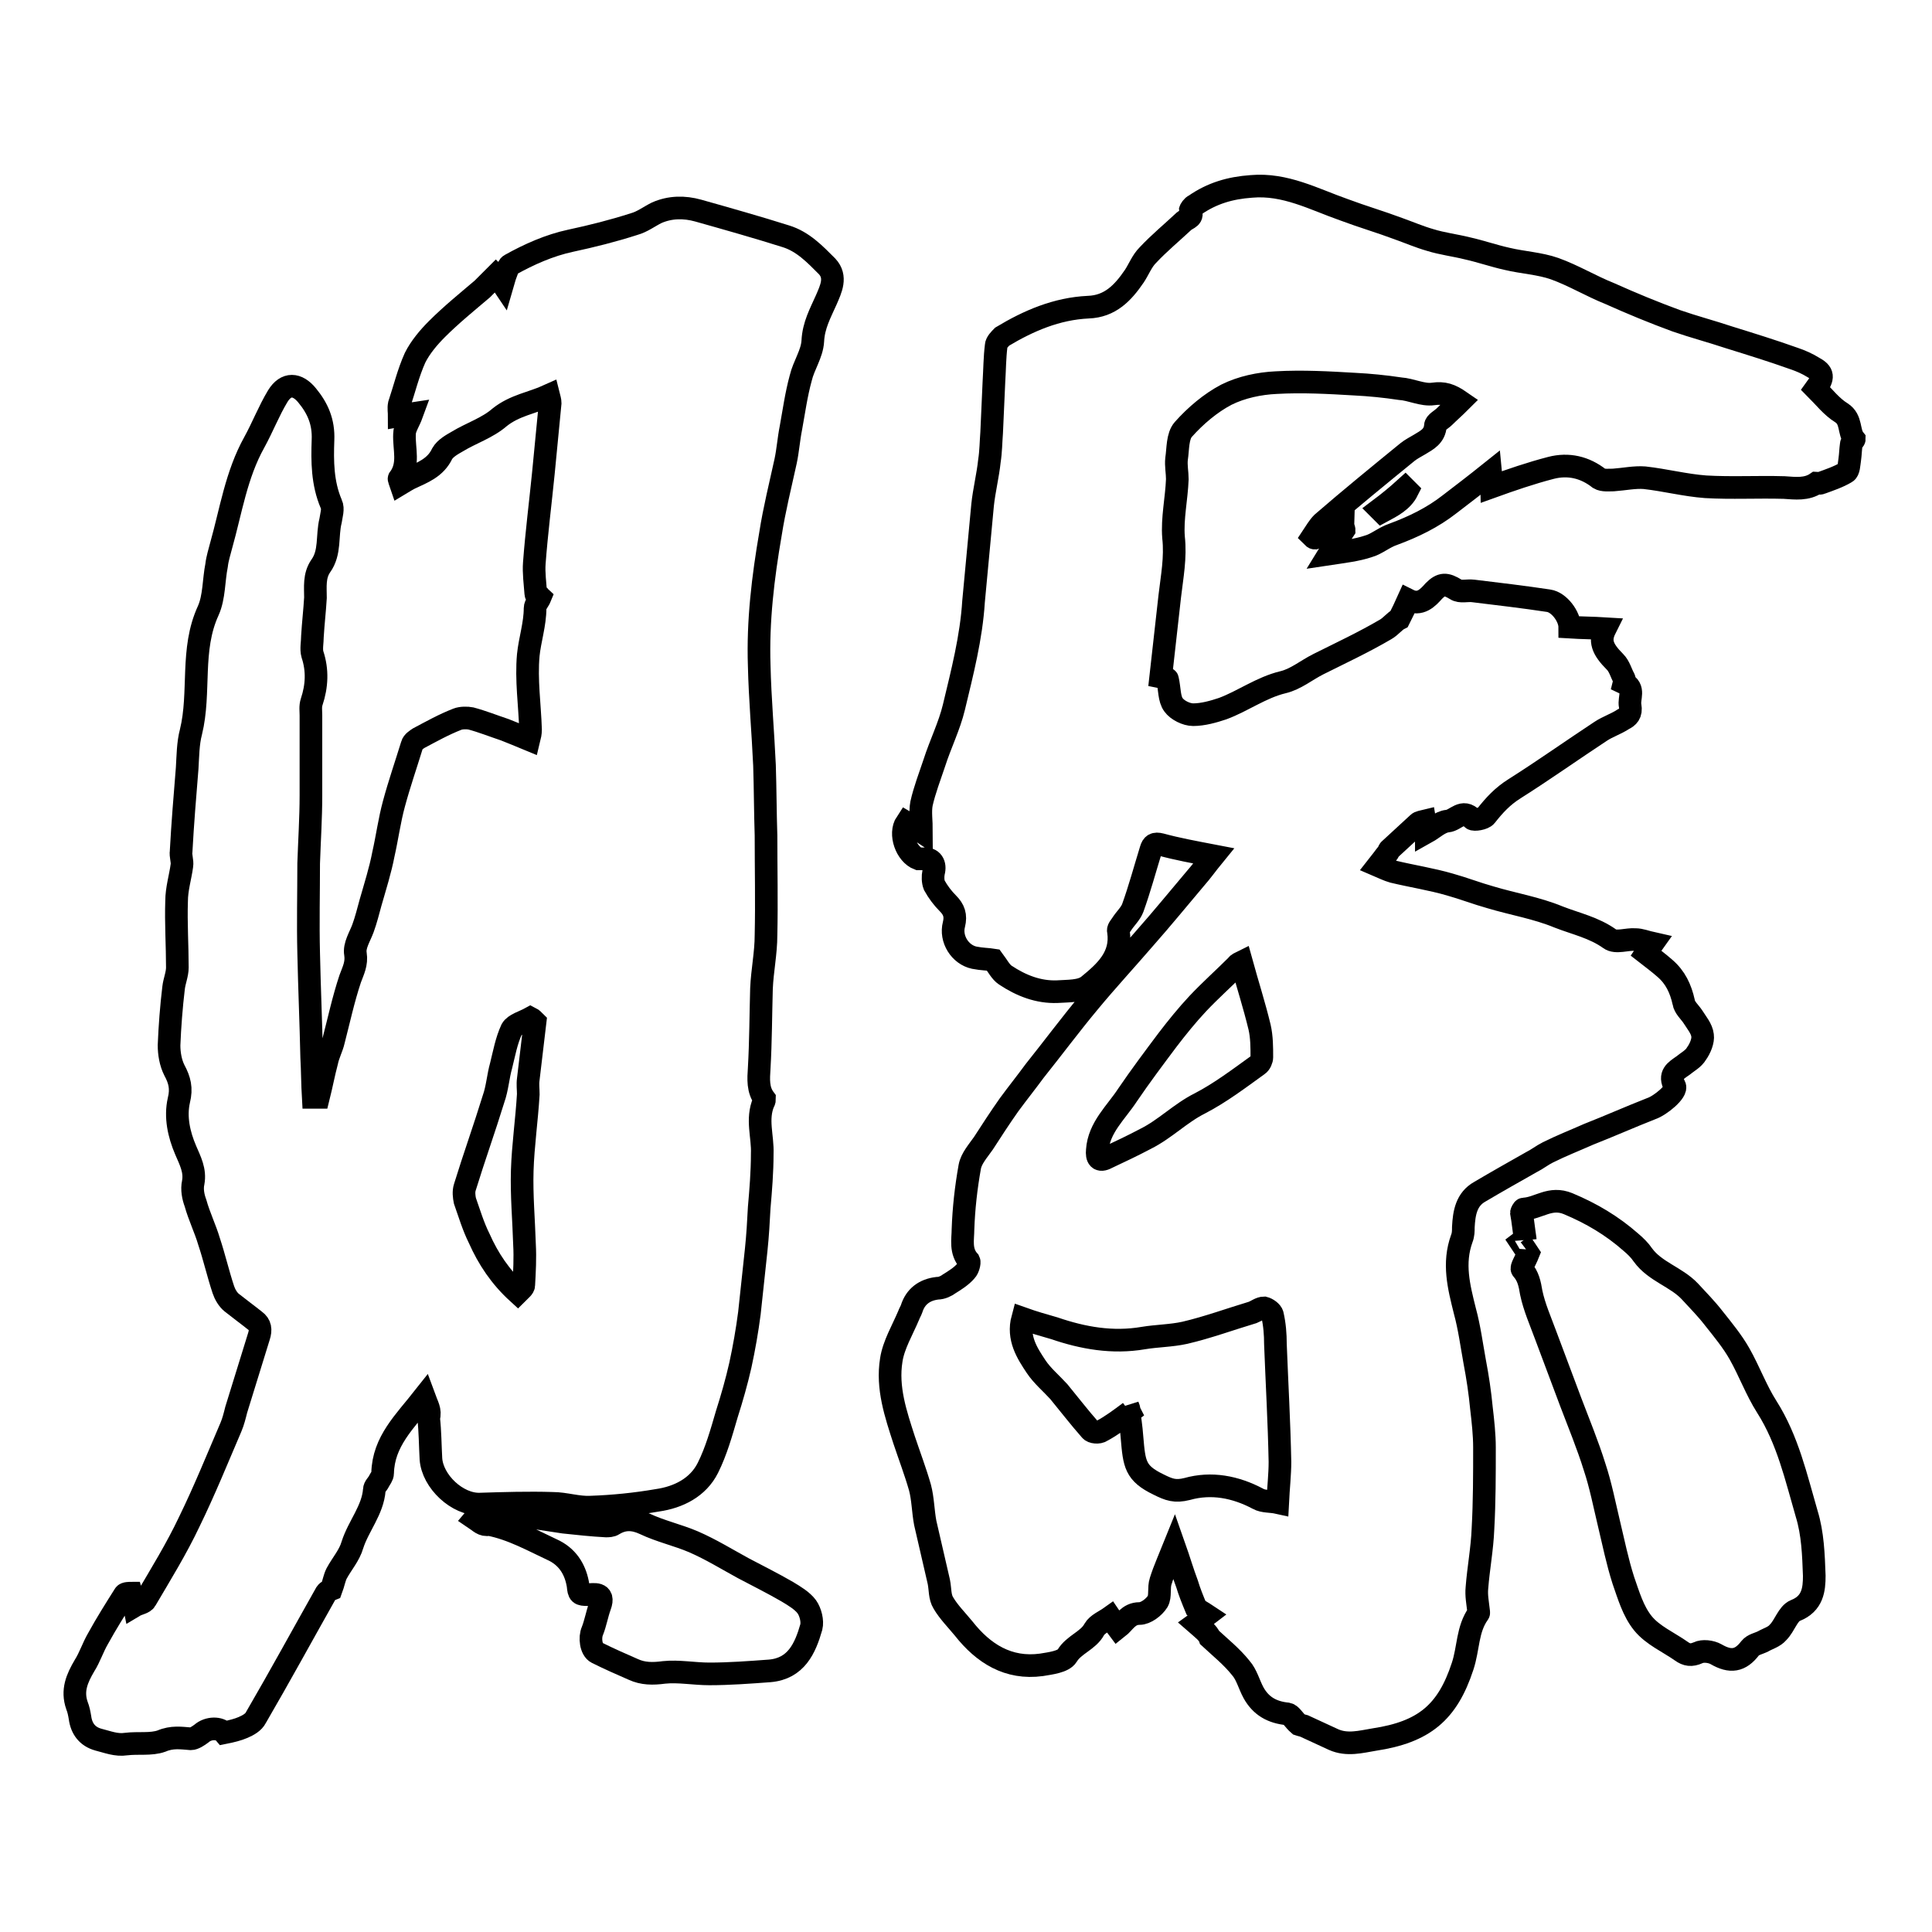
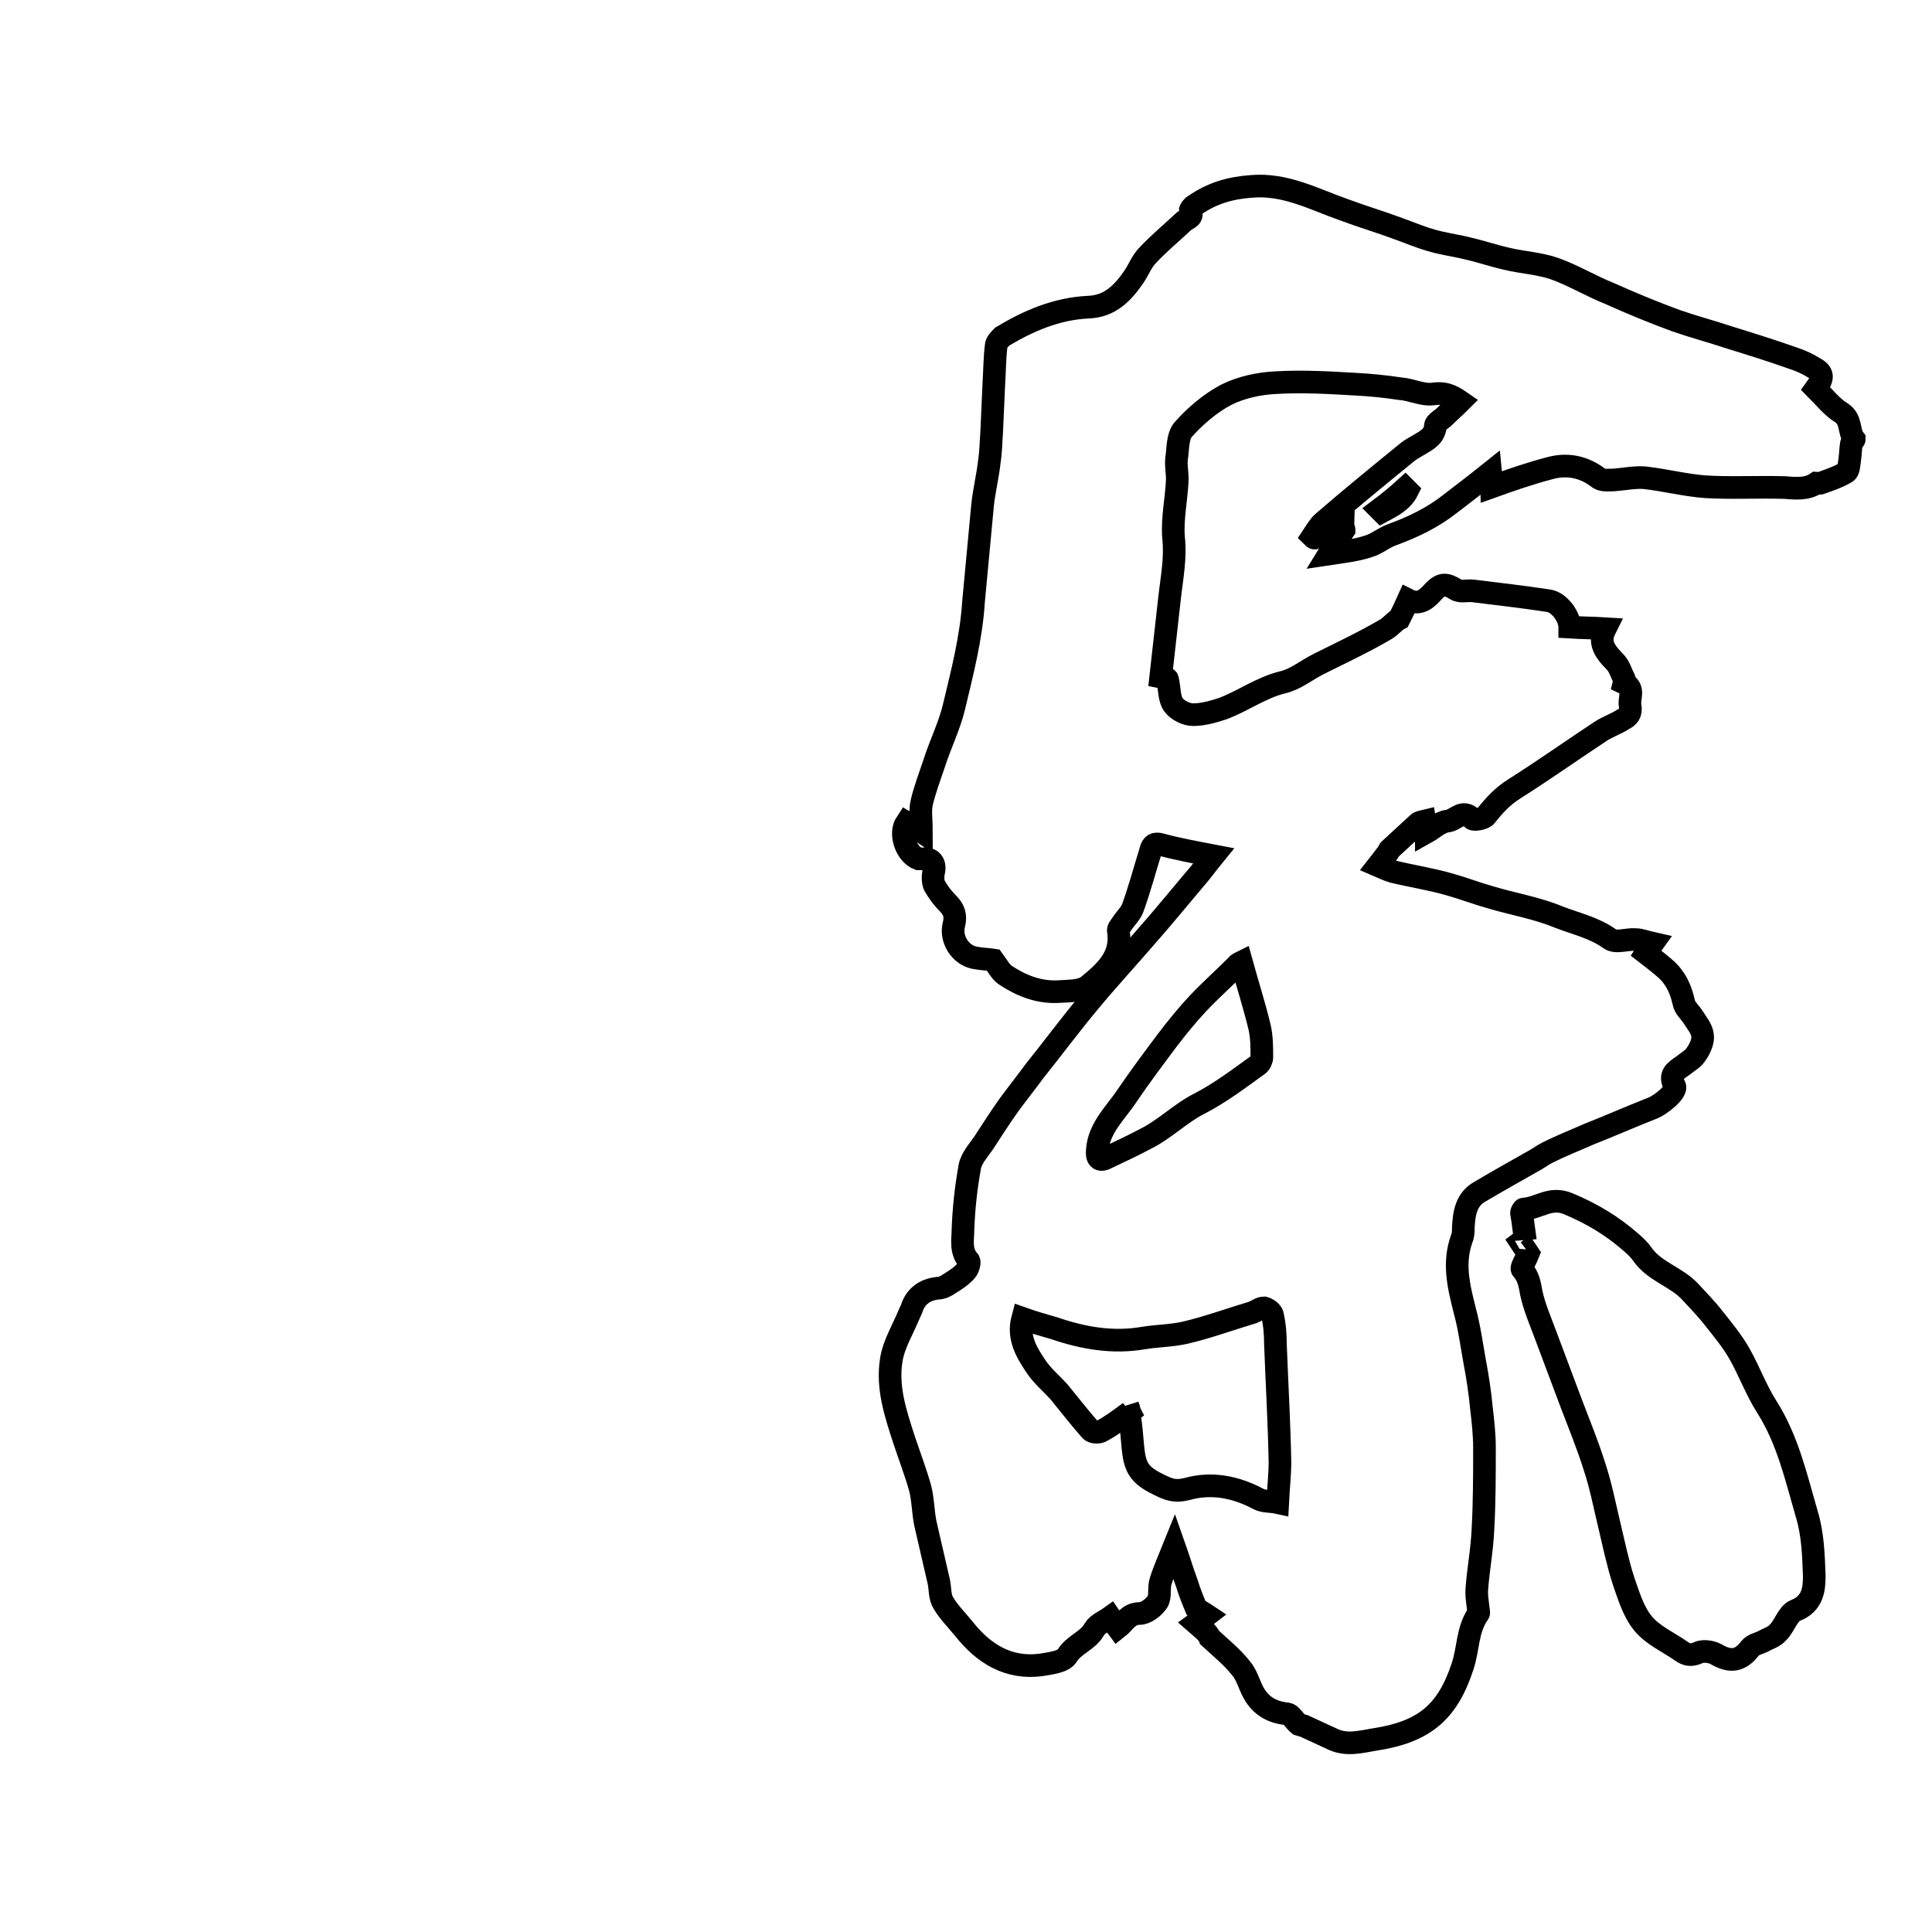
<svg xmlns="http://www.w3.org/2000/svg" version="1.1" x="0px" y="0px" viewBox="0 0 256 256" enable-background="new 0 0 256 256" xml:space="preserve">
  <g>
    <g>
      <path stroke-width="3" fill-opacity="0" stroke="#000000" d="M158.5,215.1c0.7-0.5,1-0.8,1.4-1.1c-0.6-0.4-1.2-0.7-1.4-0.9c-0.5-1.2-0.9-2.2-1.2-3.2c-0.6-1.6-1.1-3.3-1.7-5c-0.6,1.5-1.3,3-1.8,4.6c-0.3,0.9,0,2-0.4,2.7c-0.5,0.8-1.6,1.6-2.4,1.6c-1.5,0-2,1.2-2.9,1.9c-0.3-0.4-0.6-0.8-1-1.4c-0.7,0.5-1.7,0.9-2.1,1.6c-0.8,1.5-2.7,2-3.6,3.5c-0.5,0.8-2.2,1-3.4,1.2c-4.4,0.6-7.7-1.5-10.3-4.8c-0.9-1.1-2-2.2-2.7-3.4c-0.5-0.8-0.4-1.8-0.6-2.8c-0.6-2.6-1.2-5.2-1.8-7.8c-0.3-1.6-0.3-3.2-0.7-4.7c-0.6-2.1-1.4-4.2-2.1-6.3c-1.1-3.4-2.3-6.9-1.7-10.6c0.3-2,1.5-4,2.3-5.9c0.1-0.3,0.3-0.6,0.4-0.9c0.5-1.6,1.7-2.5,3.4-2.7c0.6,0,1.2-0.3,1.6-0.6c0.8-0.5,1.6-1,2.2-1.7c0.3-0.3,0.5-1.1,0.4-1.3c-1.2-1.3-0.8-2.9-0.8-4.2c0.1-2.8,0.4-5.5,0.9-8.3c0.2-1.1,1.1-2.1,1.8-3.1c1.1-1.7,2.2-3.4,3.4-5.1c1.1-1.5,2.3-3,3.4-4.5c2.4-3,4.7-6.1,7.2-9.1c2.4-2.9,4.9-5.6,7.4-8.5c2.3-2.6,4.5-5.3,6.7-7.9c0.8-0.9,1.5-1.9,2.4-3c-2.6-0.5-4.8-0.9-7-1.5c-0.8-0.2-1.1,0-1.3,0.7c-0.8,2.6-1.5,5.2-2.4,7.7c-0.3,0.8-1,1.4-1.5,2.2c-0.2,0.3-0.5,0.6-0.4,0.9c0.5,3.4-1.8,5.4-4,7.2c-1,0.8-2.7,0.7-4.1,0.8c-2.5,0.1-4.8-0.8-6.9-2.2c-0.6-0.4-1-1.2-1.6-2c-0.6-0.1-1.5-0.1-2.5-0.3c-1.9-0.4-3.2-2.5-2.7-4.4c0.3-1.2,0-2-0.8-2.8c-0.7-0.7-1.3-1.5-1.8-2.4c-0.2-0.5-0.2-1.2-0.1-1.7c0.3-1.1-0.2-1.9-1.3-1.8c-0.2,0-0.5,0-0.7,0c-1.6-0.6-2.6-3.3-1.6-4.8c0.5,0.3,1.1,0.6,2,1.2c0-1.4-0.2-2.6,0-3.7c0.4-1.8,1.1-3.6,1.7-5.4c0.8-2.5,2-4.9,2.6-7.4c1.1-4.6,2.3-9.2,2.6-14c0.4-4.3,0.8-8.6,1.2-12.8c0.2-1.9,0.7-3.9,0.9-5.8c0.2-1.3,0.2-2.5,0.3-3.8c0.1-2.2,0.2-4.5,0.3-6.7c0.1-1.6,0.1-3.2,0.3-4.8c0-0.4,0.5-0.9,0.8-1.2c3.5-2.1,7.2-3.7,11.4-3.9c2.9-0.1,4.6-1.9,6.1-4.1c0.6-0.9,1-2,1.8-2.8c1.5-1.6,3.2-3,4.8-4.5c0.5-0.4,1.3-0.5,0.8-1.4c0-0.1,0.3-0.6,0.6-0.7c2.3-1.6,4.7-2.3,7.5-2.5c4.5-0.4,8.3,1.7,12.3,3.1c2.4,0.9,4.8,1.6,7.2,2.5c1.4,0.5,2.8,1.1,4.2,1.5c1.6,0.5,3.3,0.7,4.9,1.1c1.8,0.4,3.5,1,5.3,1.4c2.1,0.5,4.3,0.6,6.3,1.3c2.5,0.9,4.8,2.3,7.3,3.3c2.9,1.3,5.8,2.5,8.8,3.6c2.3,0.8,4.6,1.4,7,2.2c2.9,0.9,5.8,1.8,8.6,2.8c0.9,0.3,1.8,0.7,2.6,1.2c1.3,0.7,1.4,1.3,0.3,2.8c1.1,1.1,2.1,2.4,3.4,3.2c1.4,0.9,0.9,2.5,1.7,3.5c0,0.1-0.4,0.4-0.4,0.7c-0.1,0.7-0.1,1.3-0.2,2c-0.1,0.6-0.1,1.5-0.5,1.7c-1,0.6-2.2,1-3.3,1.4c-0.2,0.1-0.5,0-0.6,0c-1.3,0.9-2.8,0.7-4.3,0.6c-3.5-0.1-7,0.1-10.4-0.1c-2.7-0.2-5.4-0.9-8.1-1.2c-1.3-0.1-2.7,0.2-4.1,0.3c-0.6,0-1.4,0.1-1.9-0.2c-1.9-1.5-4.1-2-6.4-1.4c-2.7,0.7-5.3,1.6-7.8,2.5c0-0.2-0.1-0.8-0.2-1.9c-2,1.6-3.7,2.9-5.4,4.2c-2.3,1.8-4.8,3-7.5,4c-1.2,0.4-2.2,1.3-3.3,1.6c-1.5,0.5-3.2,0.7-5.2,1c0.8-1.3,1.4-2.3,2-3.2c0-0.1-0.1-0.3-0.1-0.4c-1.3,0.5-2.5,1-3.8,1.5c-0.1,0-0.2-0.1-0.3-0.2c0.4-0.6,0.8-1.3,1.3-1.8c3.7-3.2,7.5-6.3,11.3-9.4c0.5-0.4,1.1-0.7,1.6-1c1-0.6,2-1.1,2.1-2.5c0-0.4,0.8-0.8,1.2-1.2c0.6-0.6,1.3-1.2,2.1-2c-1.3-0.9-2.2-1.2-3.6-1c-1.4,0.2-2.9-0.6-4.4-0.7c-2-0.3-4-0.5-6-0.6c-3.4-0.2-6.9-0.4-10.4-0.2c-2.2,0.1-4.6,0.6-6.6,1.6c-2.1,1.1-4.1,2.8-5.7,4.6c-0.8,0.9-0.7,2.6-0.9,3.9c-0.1,0.9,0.1,1.8,0.1,2.7c-0.1,2.6-0.7,5.2-0.5,7.7c0.3,2.7-0.2,5.2-0.5,7.8c-0.4,3.5-0.8,7.1-1.2,10.7c0.5,0.1,0.9,0.2,0.9,0.3c0.3,1.3,0.2,2.6,0.8,3.4c0.5,0.7,1.7,1.3,2.6,1.3c1.3,0,2.7-0.4,3.9-0.8c2.7-1,5.1-2.8,8-3.5c1.7-0.4,3.1-1.6,4.7-2.4c3-1.5,6-2.9,8.9-4.6c0.7-0.4,1.2-1.1,1.8-1.4c0.4-0.8,0.8-1.6,1.2-2.5c1.6,0.8,2.6-0.3,3.4-1.2c1-1,1.6-1,2.9-0.2c0.6,0.4,1.5,0.1,2.3,0.2c3.3,0.4,6.7,0.8,10,1.3c1.4,0.2,2.8,2.1,2.8,3.5c1.6,0.1,3.1,0.1,4.7,0.2c-0.8,1.6-0.4,2.7,1.3,4.4c0.6,0.6,0.8,1.5,1.2,2.2c0.1,0.2,0,0.6,0,0.6c1.5,0.7,0.6,2,0.8,3c0.2,1.1-0.3,1.5-0.9,1.8c-0.9,0.6-2.1,1-3,1.6c-3.8,2.5-7.6,5.2-11.4,7.6c-1.6,1-2.7,2.2-3.8,3.6c-0.3,0.4-1.6,0.6-1.8,0.4c-1.3-1.4-2.2,0.2-3.3,0.3c-1,0.1-1.9,1-2.8,1.5c0-0.4-0.1-0.9-0.2-1.5c-0.4,0.1-0.7,0.1-0.9,0.3c-1.3,1.2-2.6,2.4-3.8,3.5c-0.1,0.1-0.1,0.3-0.2,0.4c-0.5,0.6-0.9,1.2-1.3,1.7c0.7,0.3,1.3,0.6,2,0.8c2.5,0.6,5.1,1,7.5,1.7c1.8,0.5,3.6,1.2,5.4,1.7c3,0.9,6.1,1.4,9,2.6c2.3,0.9,4.7,1.4,6.8,2.9c0.8,0.6,2.3,0,3.4,0.1c0.7,0,1.4,0.3,2.3,0.5c-0.5,0.7-0.7,1-0.9,1.3c0.9,0.7,1.7,1.3,2.5,2c1.4,1.2,2.1,2.7,2.5,4.5c0.1,0.7,0.8,1.3,1.2,1.9c0.5,0.8,1.2,1.6,1.3,2.5c0.1,0.7-0.3,1.7-0.8,2.4c-0.4,0.7-1.2,1.1-1.8,1.6c-1,0.7-1.9,1.2-1.1,2.7c0.4,0.7-1.9,2.6-3.1,3c-2.8,1.1-5.5,2.3-8.3,3.4c-1.8,0.8-3.6,1.5-5.4,2.4c-0.8,0.4-1.4,0.9-2.2,1.3c-2.3,1.3-4.6,2.6-6.8,3.9c-1.8,1-2.1,2.8-2.2,4.7c0,0.5,0,1-0.2,1.5c-1.2,3.3-0.4,6.4,0.4,9.6c0.6,2.2,0.9,4.5,1.3,6.7c0.4,2.1,0.7,4.1,0.9,6.2c0.2,1.7,0.4,3.5,0.4,5.2c0,3.6,0,7.2-0.2,10.8c-0.1,2.6-0.6,5.2-0.8,7.8c-0.1,1,0.1,2,0.2,2.9c0,0.2,0.1,0.4,0,0.5c-1.5,2.1-1.3,4.6-2.1,7c-2,6.1-5.1,8.7-11.7,9.7c-1.8,0.3-3.6,0.8-5.4,0c-1.3-0.6-2.6-1.2-3.9-1.8c-0.4-0.1-0.7-0.2-0.7-0.2c-0.7-0.6-1-1.3-1.5-1.4c-2-0.2-3.5-1-4.5-2.8c-0.6-1.1-0.9-2.4-1.7-3.3c-1.2-1.5-2.7-2.7-4.1-4C160.1,216.4,159.3,215.8,158.5,215.1z M149.7,187.1c-0.1-0.2-0.1-0.5-0.2-0.7c0.2,1.4,0.4,2.7,0.5,4.1c0.3,3.5,0.4,4.7,3.5,6.2c1.4,0.7,2.2,1,3.8,0.6c3.2-0.9,6.4-0.3,9.4,1.3c0.7,0.4,1.7,0.3,2.6,0.5c0.1-2,0.3-3.7,0.3-5.4c-0.1-5.2-0.4-10.4-0.6-15.6c0-1.3-0.1-2.6-0.4-3.9c-0.1-0.4-0.7-0.8-1.1-0.9c-0.5,0-1,0.4-1.5,0.6c-3,0.9-6,2-9,2.7c-1.8,0.4-3.7,0.4-5.5,0.7c-4.1,0.7-8,0-11.8-1.3c-1.4-0.4-2.8-0.8-4.2-1.3c-0.7,2.6,0.6,4.6,1.8,6.4c0.8,1.2,2,2.2,3,3.3c1.4,1.7,2.7,3.4,4.2,5.1c0.2,0.3,1.1,0.4,1.5,0.1C147.3,188.9,148.5,188,149.7,187.1z M164.5,127.5c-0.2,0.1-0.5,0.2-0.6,0.4c-1.7,1.7-3.5,3.3-5.2,5.1c-1.4,1.5-2.7,3.1-4,4.8c-1.8,2.4-3.6,4.8-5.3,7.3c-1.5,2.3-3.8,4.3-4,7.3c-0.1,1,0.2,1.6,1.3,1c1.7-0.8,3.4-1.6,5.1-2.5c2.6-1.3,4.6-3.4,7.2-4.7c2.7-1.4,5.2-3.3,7.7-5.1c0.3-0.2,0.5-0.7,0.5-1c0-1.3,0-2.7-0.3-4C166.2,133.2,165.3,130.4,164.5,127.5z M182.8,67.5c0.1,0.1,0.2,0.2,0.3,0.3c1.3-0.7,2.7-1.4,3.4-2.8c-0.1-0.1-0.2-0.2-0.3-0.3C185.1,65.7,184,66.6,182.8,67.5z" />
-       <path stroke-width="3" fill-opacity="0" stroke="#000000" d="M56.2,185.1c-2.6,3.3-5.4,5.9-5.5,10.1c0,0.4-0.3,0.7-0.5,1.1c-0.2,0.4-0.6,0.7-0.6,1.1c-0.2,2.7-2.1,4.8-2.9,7.3c-0.4,1.4-1.4,2.5-2.1,3.8c-0.3,0.6-0.4,1.3-0.7,2.1c0,0-0.5,0.2-0.7,0.5c-3.1,5.5-6.1,11-9.3,16.5c-0.3,0.6-1,1-1.7,1.3c-0.7,0.3-1.5,0.5-2.5,0.7c-0.6-0.7-2.1-0.7-3,0.1c-0.4,0.3-1,0.7-1.4,0.7c-1.3-0.1-2.5-0.3-3.9,0.3c-1.4,0.5-3.1,0.2-4.7,0.4c-1.3,0.2-2.5-0.3-3.7-0.6c-1.4-0.4-2.2-1.4-2.4-2.9c-0.1-0.6-0.2-1.1-0.4-1.6c-0.7-2,0-3.6,1-5.3c0.7-1.1,1.1-2.4,1.8-3.6c1.1-2,2.3-3.9,3.5-5.8c0.1-0.2,0.7-0.2,0.9-0.2c0.2,0.7,0.3,1.2,0.4,1.7c0.5-0.3,1.3-0.4,1.5-0.8c2-3.4,4.1-6.8,5.8-10.4c2-4.1,3.7-8.3,5.5-12.5c0.3-0.7,0.5-1.5,0.7-2.3c1-3.2,2-6.5,3-9.7c0.3-0.9,0.2-1.6-0.5-2.1c-1-0.8-2.1-1.6-3.1-2.4c-0.5-0.4-0.9-1.1-1.1-1.7c-0.7-2.1-1.2-4.3-1.9-6.4c-0.5-1.7-1.3-3.3-1.8-5.1c-0.3-0.8-0.5-1.8-0.3-2.7c0.3-1.6-0.4-2.9-1-4.3c-0.9-2.1-1.4-4.4-0.9-6.6c0.4-1.6,0.1-2.7-0.6-4c-0.5-1-0.7-2.2-0.7-3.3c0.1-2.5,0.3-5.1,0.6-7.6c0.1-0.9,0.5-1.8,0.5-2.7c0-2.9-0.2-5.9-0.1-8.8c0-1.6,0.5-3.2,0.7-4.7c0.1-0.6-0.2-1.3-0.1-1.9c0.2-3.7,0.5-7.3,0.8-11c0.1-1.6,0.1-3.3,0.5-4.8c1.3-5.3-0.1-10.9,2.3-16.1c0.8-1.8,0.7-4,1.1-6c0.1-0.9,0.4-1.8,0.6-2.6c1.3-4.6,2-9.4,4.4-13.7c1.1-2,1.9-4.1,3.1-6.1c1.1-1.8,2.6-1.7,3.9-0.1c1.4,1.7,2.2,3.5,2.1,5.9c-0.1,2.8-0.1,5.7,1.1,8.5c0.3,0.6,0,1.5-0.1,2.2c-0.5,2,0,4.2-1.3,6c-0.9,1.3-0.7,2.8-0.7,4.2c-0.1,1.7-0.3,3.4-0.4,5.1c0,0.8-0.2,1.7,0,2.4c0.7,2.1,0.6,4.2-0.1,6.3c-0.2,0.6-0.1,1.2-0.1,1.8c0,3.5,0,7.1,0,10.6c0,3-0.2,6-0.3,9c0,4-0.1,7.9,0,11.9c0.1,4.6,0.3,9.2,0.4,13.8c0.1,1.8,0.1,3.6,0.2,5.3c0.2,0,0.5,0,0.7,0c0.4-1.6,0.7-3.2,1.1-4.7c0.2-1,0.7-1.9,0.9-2.8c0.7-2.7,1.3-5.5,2.2-8.2c0.4-1.1,0.9-2,0.7-3.3c-0.2-1.1,0.6-2.3,1-3.4c0.4-1.1,0.7-2.3,1-3.4c0.6-2.1,1.3-4.3,1.7-6.4c0.5-2.2,0.8-4.5,1.4-6.7c0.7-2.6,1.6-5.2,2.4-7.8c0.1-0.4,0.6-0.7,0.9-0.9c1.7-0.9,3.3-1.8,5.1-2.5c0.5-0.2,1.3-0.2,1.8-0.1c1.5,0.4,3,1,4.5,1.5c1,0.4,2,0.8,3.2,1.3c0.1-0.4,0.2-0.9,0.2-1.3c-0.1-3.3-0.6-6.6-0.3-9.9c0.2-2,0.9-4.1,0.9-6.2c0-0.5,0.5-1,0.7-1.5c-0.1-0.1-0.6-0.2-0.6-0.4c-0.1-1.4-0.3-2.8-0.2-4.1c0.3-4,0.8-7.9,1.2-11.9c0.3-3.1,0.6-6.2,0.9-9.3c0-0.3-0.1-0.6-0.2-1c-2.2,1-4.5,1.3-6.5,2.9c-1.6,1.4-3.8,2.1-5.6,3.2c-0.7,0.4-1.6,0.9-2,1.6c-0.9,1.9-2.6,2.5-4.3,3.3c-0.4,0.2-0.7,0.4-1.2,0.7c-0.1-0.3-0.3-0.7-0.2-0.7c1.4-1.9,0.6-3.9,0.7-5.9c0-0.8,0.6-1.6,1-2.7c-0.7,0.1-1.1,0.2-1.7,0.3c0-0.5-0.1-1,0-1.5c0.7-2.1,1.2-4.2,2.1-6.2c0.7-1.4,1.8-2.7,2.9-3.8c1.9-1.9,4-3.6,6-5.3c0.6-0.6,1.2-1.2,1.8-1.8c0.2,0.2,0.5,0.5,0.9,1.1c0.2-0.7,0.4-1.3,0.6-1.8c0.1-0.3,0.2-0.6,0.4-0.7c2.5-1.4,5.2-2.6,8-3.2c2.8-0.6,5.6-1.3,8.4-2.2c1.1-0.3,2-1,3-1.5c1.8-0.8,3.7-0.8,5.5-0.3c3.9,1.1,7.8,2.2,11.6,3.4c2.3,0.7,3.9,2.4,5.5,4c1.3,1.4,0.5,3-0.1,4.4c-0.8,1.8-1.7,3.4-1.8,5.5c-0.1,1.7-1.2,3.2-1.6,4.9c-0.6,2.2-0.9,4.4-1.3,6.6c-0.3,1.5-0.4,3-0.7,4.4c-0.7,3.2-1.5,6.4-2,9.6c-1,5.8-1.7,11.6-1.5,17.5c0.1,4.4,0.5,8.8,0.7,13.2c0.1,3.1,0.1,6.2,0.2,9.3c0,4.4,0.1,8.8,0,13.2c0,2.4-0.5,4.7-0.6,7.1c-0.1,3.5-0.1,7-0.3,10.5c-0.1,1.5-0.2,2.9,0.7,4.1c0,0.1,0,0.3-0.1,0.4c-1,2.3-0.1,4.6-0.2,6.9c0,2.4-0.2,4.8-0.4,7.1c-0.1,1.9-0.2,3.7-0.4,5.6c-0.3,2.8-0.6,5.6-0.9,8.4c-0.3,2.3-0.7,4.6-1.2,6.9c-0.5,2.2-1.1,4.3-1.8,6.5c-0.7,2.4-1.4,4.9-2.5,7.1c-1.3,2.6-3.9,3.9-6.7,4.3c-2.9,0.5-5.9,0.8-8.8,0.9c-1.7,0.1-3.4-0.5-5.1-0.5c-3.2-0.1-6.4,0-9.6,0.1c-3,0.1-6.3-3-6.5-6c-0.1-1.8-0.1-3.6-0.3-5.4C57.1,186.9,56.6,186.2,56.2,185.1z M70.9,135.4c-0.2-0.2-0.4-0.4-0.6-0.5c-0.9,0.5-2.1,0.8-2.5,1.5c-0.7,1.5-1,3.2-1.4,4.8c-0.4,1.4-0.5,3-1,4.4c-1.2,3.9-2.6,7.8-3.8,11.7c-0.2,0.6-0.1,1.3,0,1.8c0.6,1.7,1.1,3.4,1.9,5c1.2,2.7,2.8,5.1,5.1,7.2c0.4-0.4,0.8-0.7,0.8-1c0.1-1.8,0.2-3.6,0.1-5.4c-0.1-3.3-0.4-6.5-0.3-9.8c0.1-3.3,0.6-6.7,0.8-10.1c0-0.7-0.1-1.3,0-2C70.3,140.5,70.6,137.9,70.9,135.4z" />
      <path stroke-width="3" fill-opacity="0" stroke="#000000" d="M202.5,166.1c-0.2-0.3-0.6-0.9-1-1.5c0.4-0.3,0.6-0.5,0.6-0.4c-0.2-1.3-0.3-2.4-0.5-3.5c0-0.1,0.2-0.5,0.3-0.5c2-0.1,3.5-1.7,5.9-0.7c3.1,1.3,5.8,2.9,8.3,5.1c0.6,0.5,1.2,1.1,1.6,1.7c1.6,2.2,4.4,2.9,6.2,4.8c1.1,1.2,2.2,2.3,3.2,3.6c1.2,1.5,2.5,3.1,3.4,4.7c1.3,2.3,2.2,4.8,3.6,7c2.8,4.4,3.9,9.4,5.3,14.2c0.8,2.6,0.9,5.4,1,8.2c0,1.8-0.2,3.7-2.5,4.6c-1,0.4-1.4,2-2.3,2.9c-0.5,0.6-1.3,0.8-2,1.2c-0.6,0.3-1.3,0.4-1.7,0.9c-1.3,1.7-2.6,1.9-4.5,0.8c-0.7-0.4-1.8-0.5-2.4-0.2c-0.9,0.4-1.5,0.3-2.2-0.2c-1.7-1.2-3.8-2.1-5.1-3.7c-1.3-1.6-1.9-3.7-2.6-5.7c-0.8-2.5-1.3-5-1.9-7.5s-1.1-5.1-1.9-7.5c-0.9-2.9-2.1-5.8-3.2-8.7c-1.1-2.9-2.2-5.9-3.3-8.8c-0.7-1.9-1.5-3.7-1.9-5.6c-0.2-1.2-0.4-2.2-1.2-3.1C201.5,168,202.1,167.1,202.5,166.1z" />
-       <path stroke-width="3" fill-opacity="0" stroke="#000000" d="M62.9,201.2c1.4-1.7,2.8-0.7,4.1-0.6c2.6,0.3,5.1,0.7,7.7,1.1c1.9,0.2,3.7,0.4,5.6,0.5c0.3,0,0.7,0,1-0.2c1.3-0.8,2.6-0.8,4.1-0.1c2.1,1,4.4,1.5,6.5,2.4c2.3,1,4.4,2.3,6.6,3.5c1.9,1,3.9,2,5.8,3.1c1,0.6,2,1.2,2.6,2c0.5,0.7,0.8,1.9,0.6,2.7c-0.8,2.8-2,5.5-5.5,5.8c-2.7,0.2-5.4,0.4-8,0.4c-2,0-4.1-0.4-6-0.2c-1.5,0.2-2.8,0.2-4.1-0.4c-1.6-0.7-3.2-1.4-4.8-2.2c-0.8-0.4-1-2-0.6-2.9c0.4-1,0.6-2.2,1-3.3c0.7-1.9-0.9-1.5-1.6-1.5c-1.1,0-1.2-0.1-1.3-1.2c-0.3-1.9-1.2-3.6-3.1-4.6c-2.8-1.3-5.6-2.9-8.7-3.5C64,202.2,63.5,201.6,62.9,201.2z" />
    </g>
  </g>
</svg>